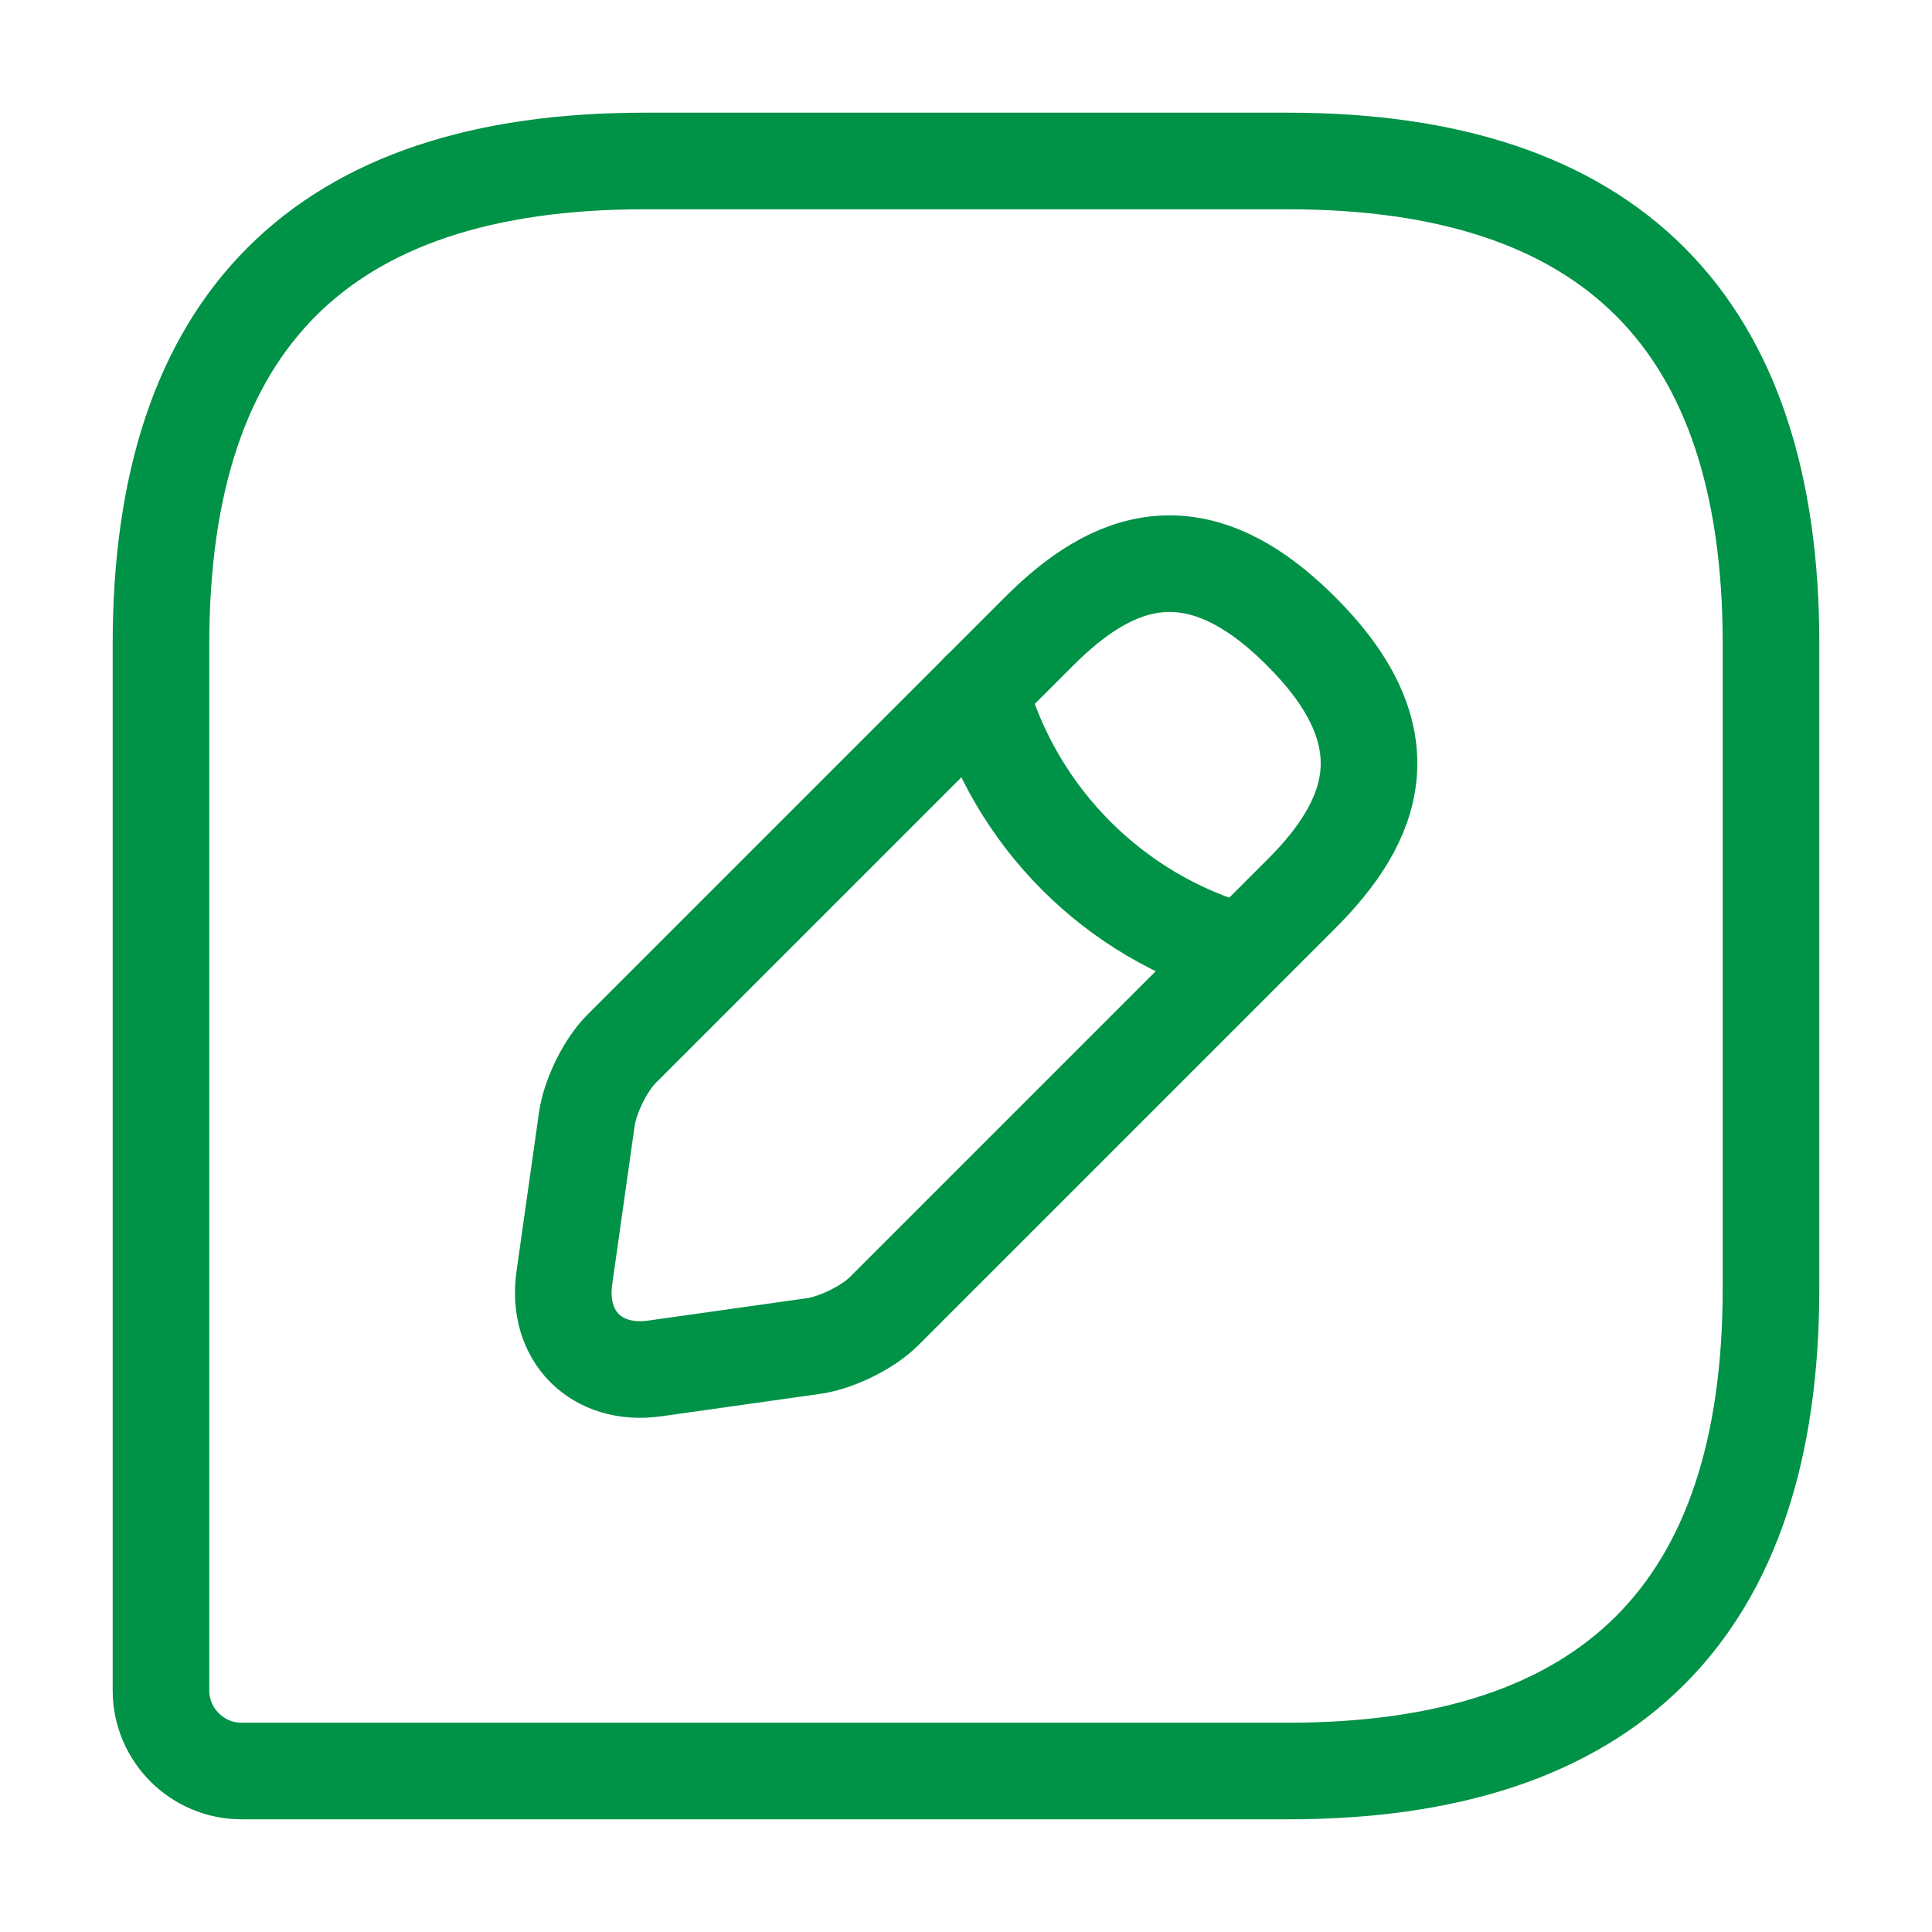
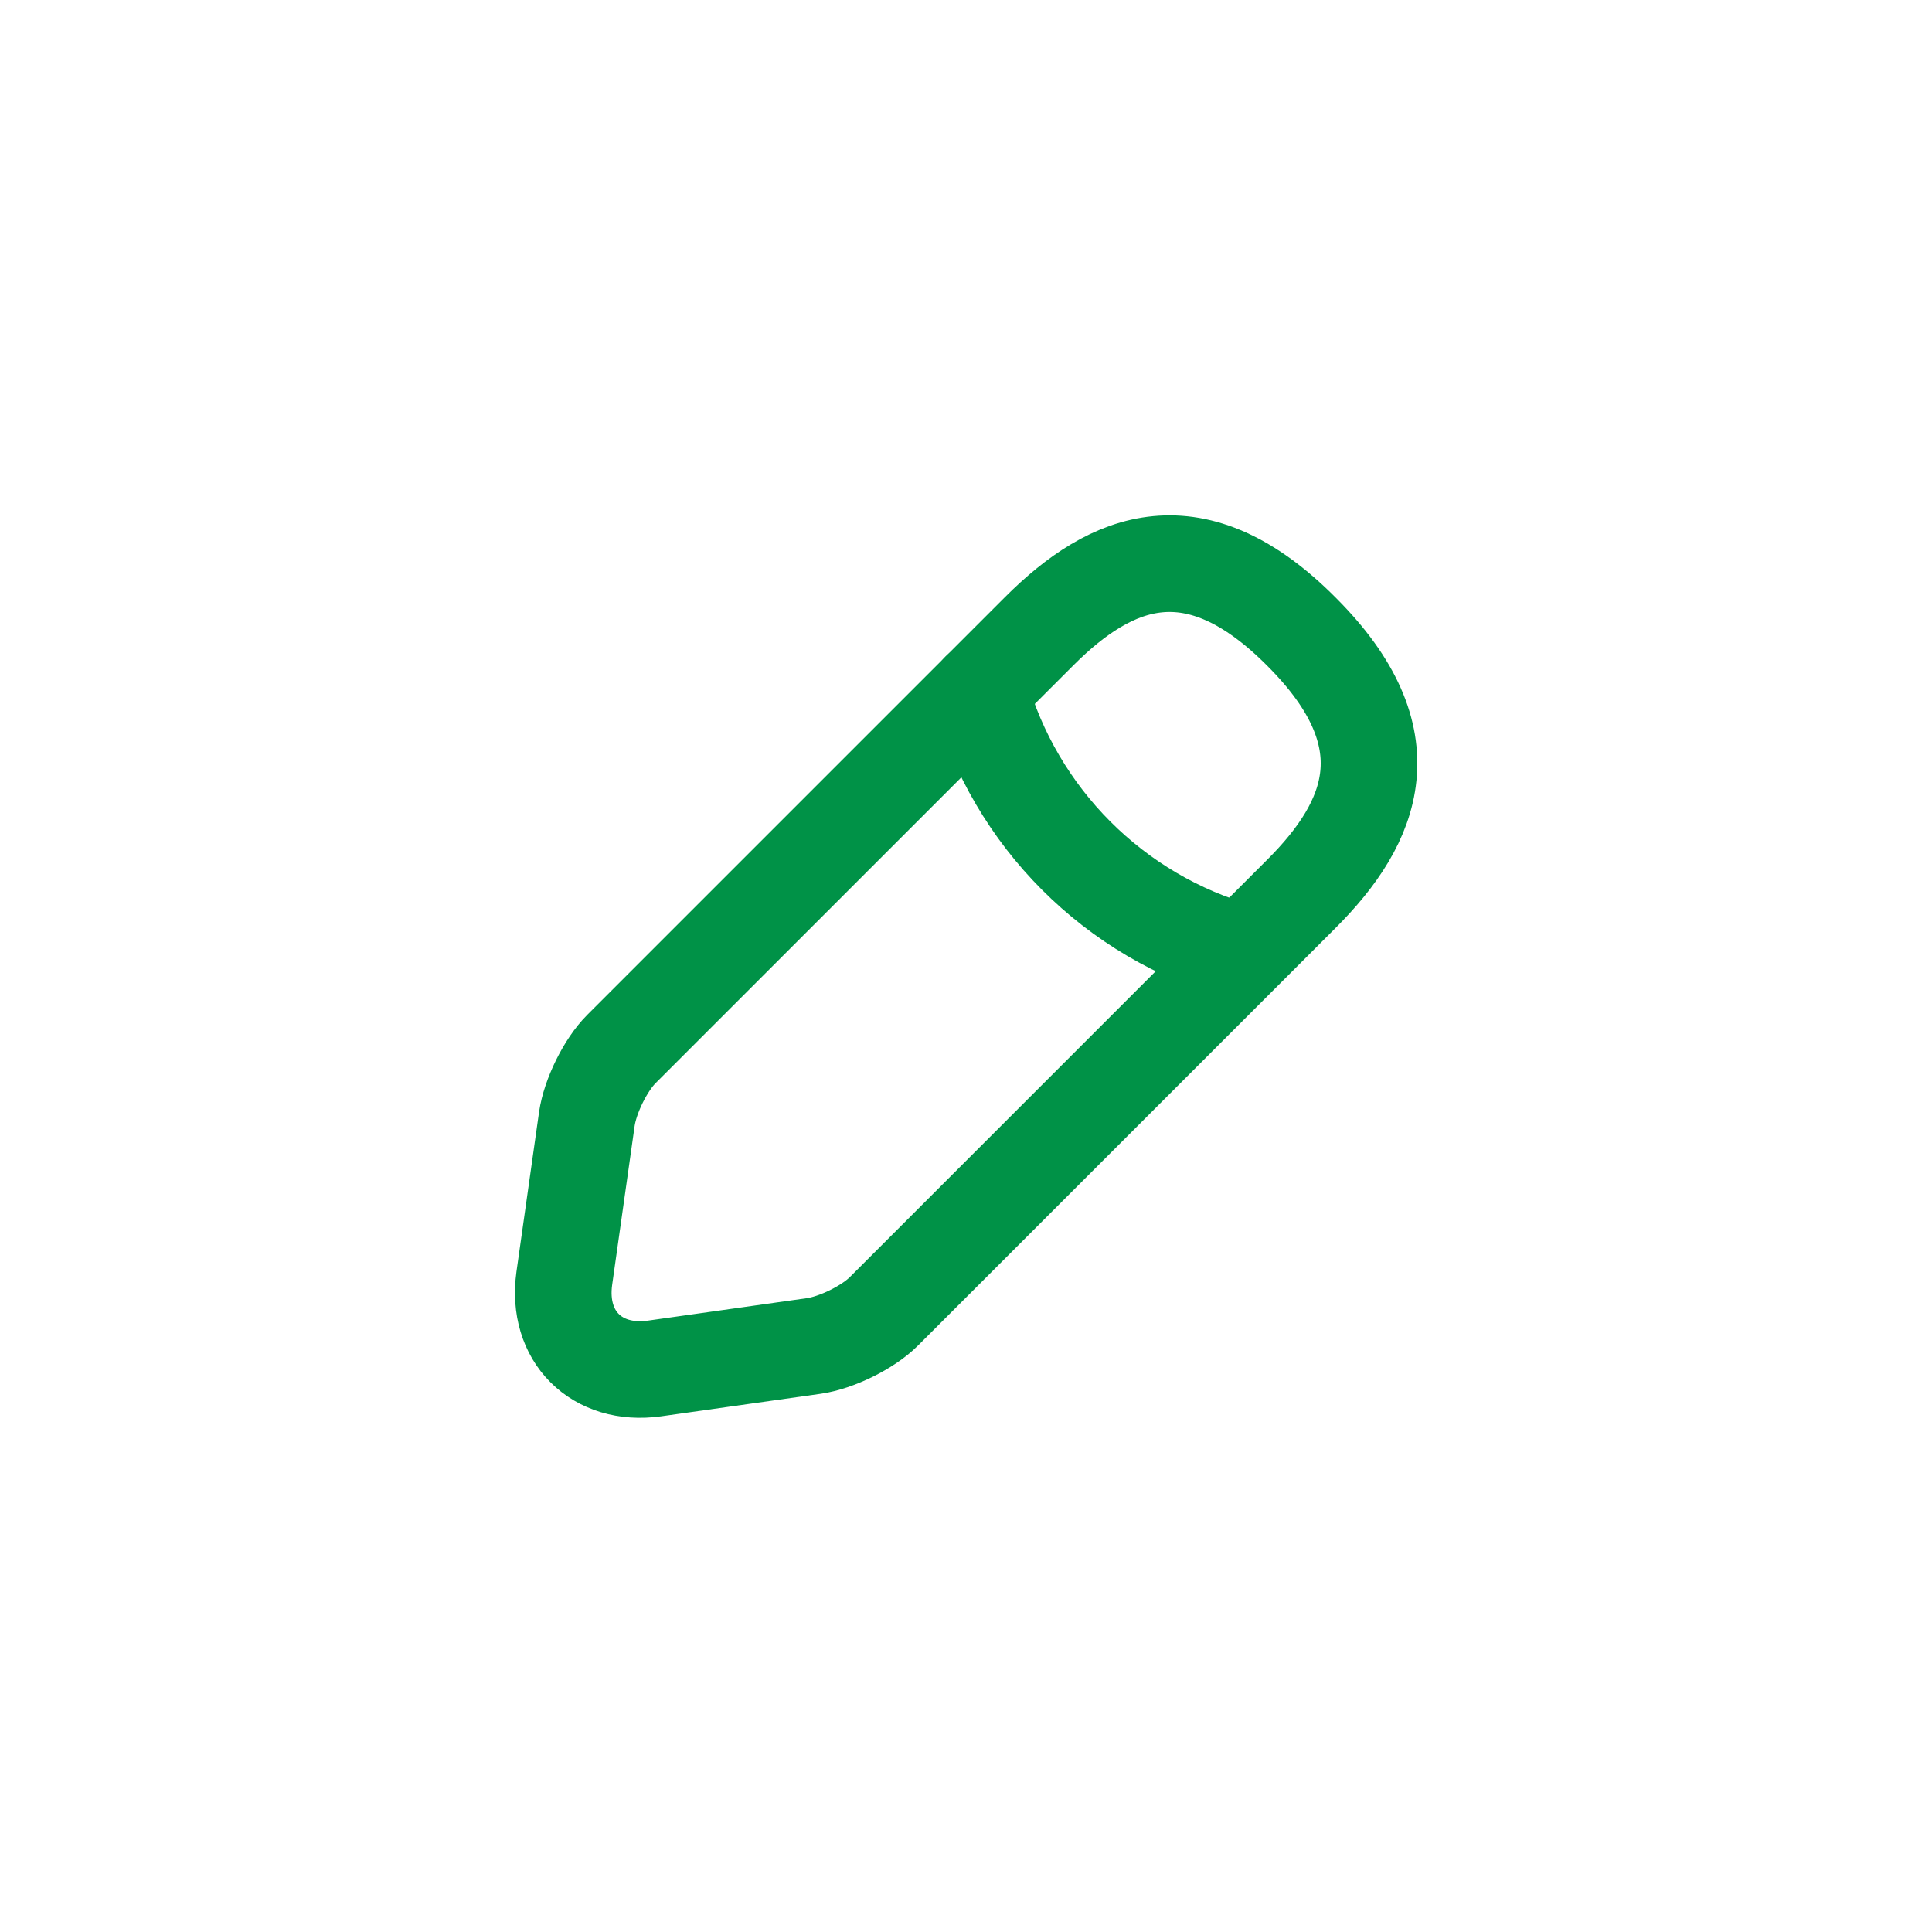
<svg xmlns="http://www.w3.org/2000/svg" width="40" height="40" viewBox="0 0 40 40" fill="none">
-   <path d="M26.667 3.333H13.333C6.667 3.333 3.333 6.667 3.333 13.333V35C3.333 35.917 4.083 36.667 5 36.667H26.667C33.333 36.667 36.667 33.333 36.667 26.667V13.333C36.667 6.667 33.333 3.333 26.667 3.333Z" stroke="#009247" stroke-width="2" stroke-linecap="round" stroke-linejoin="round" />
  <path d="M21.517 13.067L12.867 21.717C12.533 22.05 12.217 22.7 12.15 23.167L11.683 26.467C11.517 27.667 12.35 28.5 13.55 28.333L16.85 27.867C17.317 27.8 17.967 27.483 18.3 27.15L26.95 18.5C28.433 17.017 29.15 15.283 26.95 13.083C24.75 10.867 23.017 11.567 21.517 13.067Z" stroke="#009247" stroke-width="2" stroke-miterlimit="10" stroke-linecap="round" stroke-linejoin="round" />
  <path d="M20.283 14.3C21.017 16.917 23.067 18.983 25.7 19.717" stroke="#009247" stroke-width="2" stroke-miterlimit="10" stroke-linecap="round" stroke-linejoin="round" />
</svg>